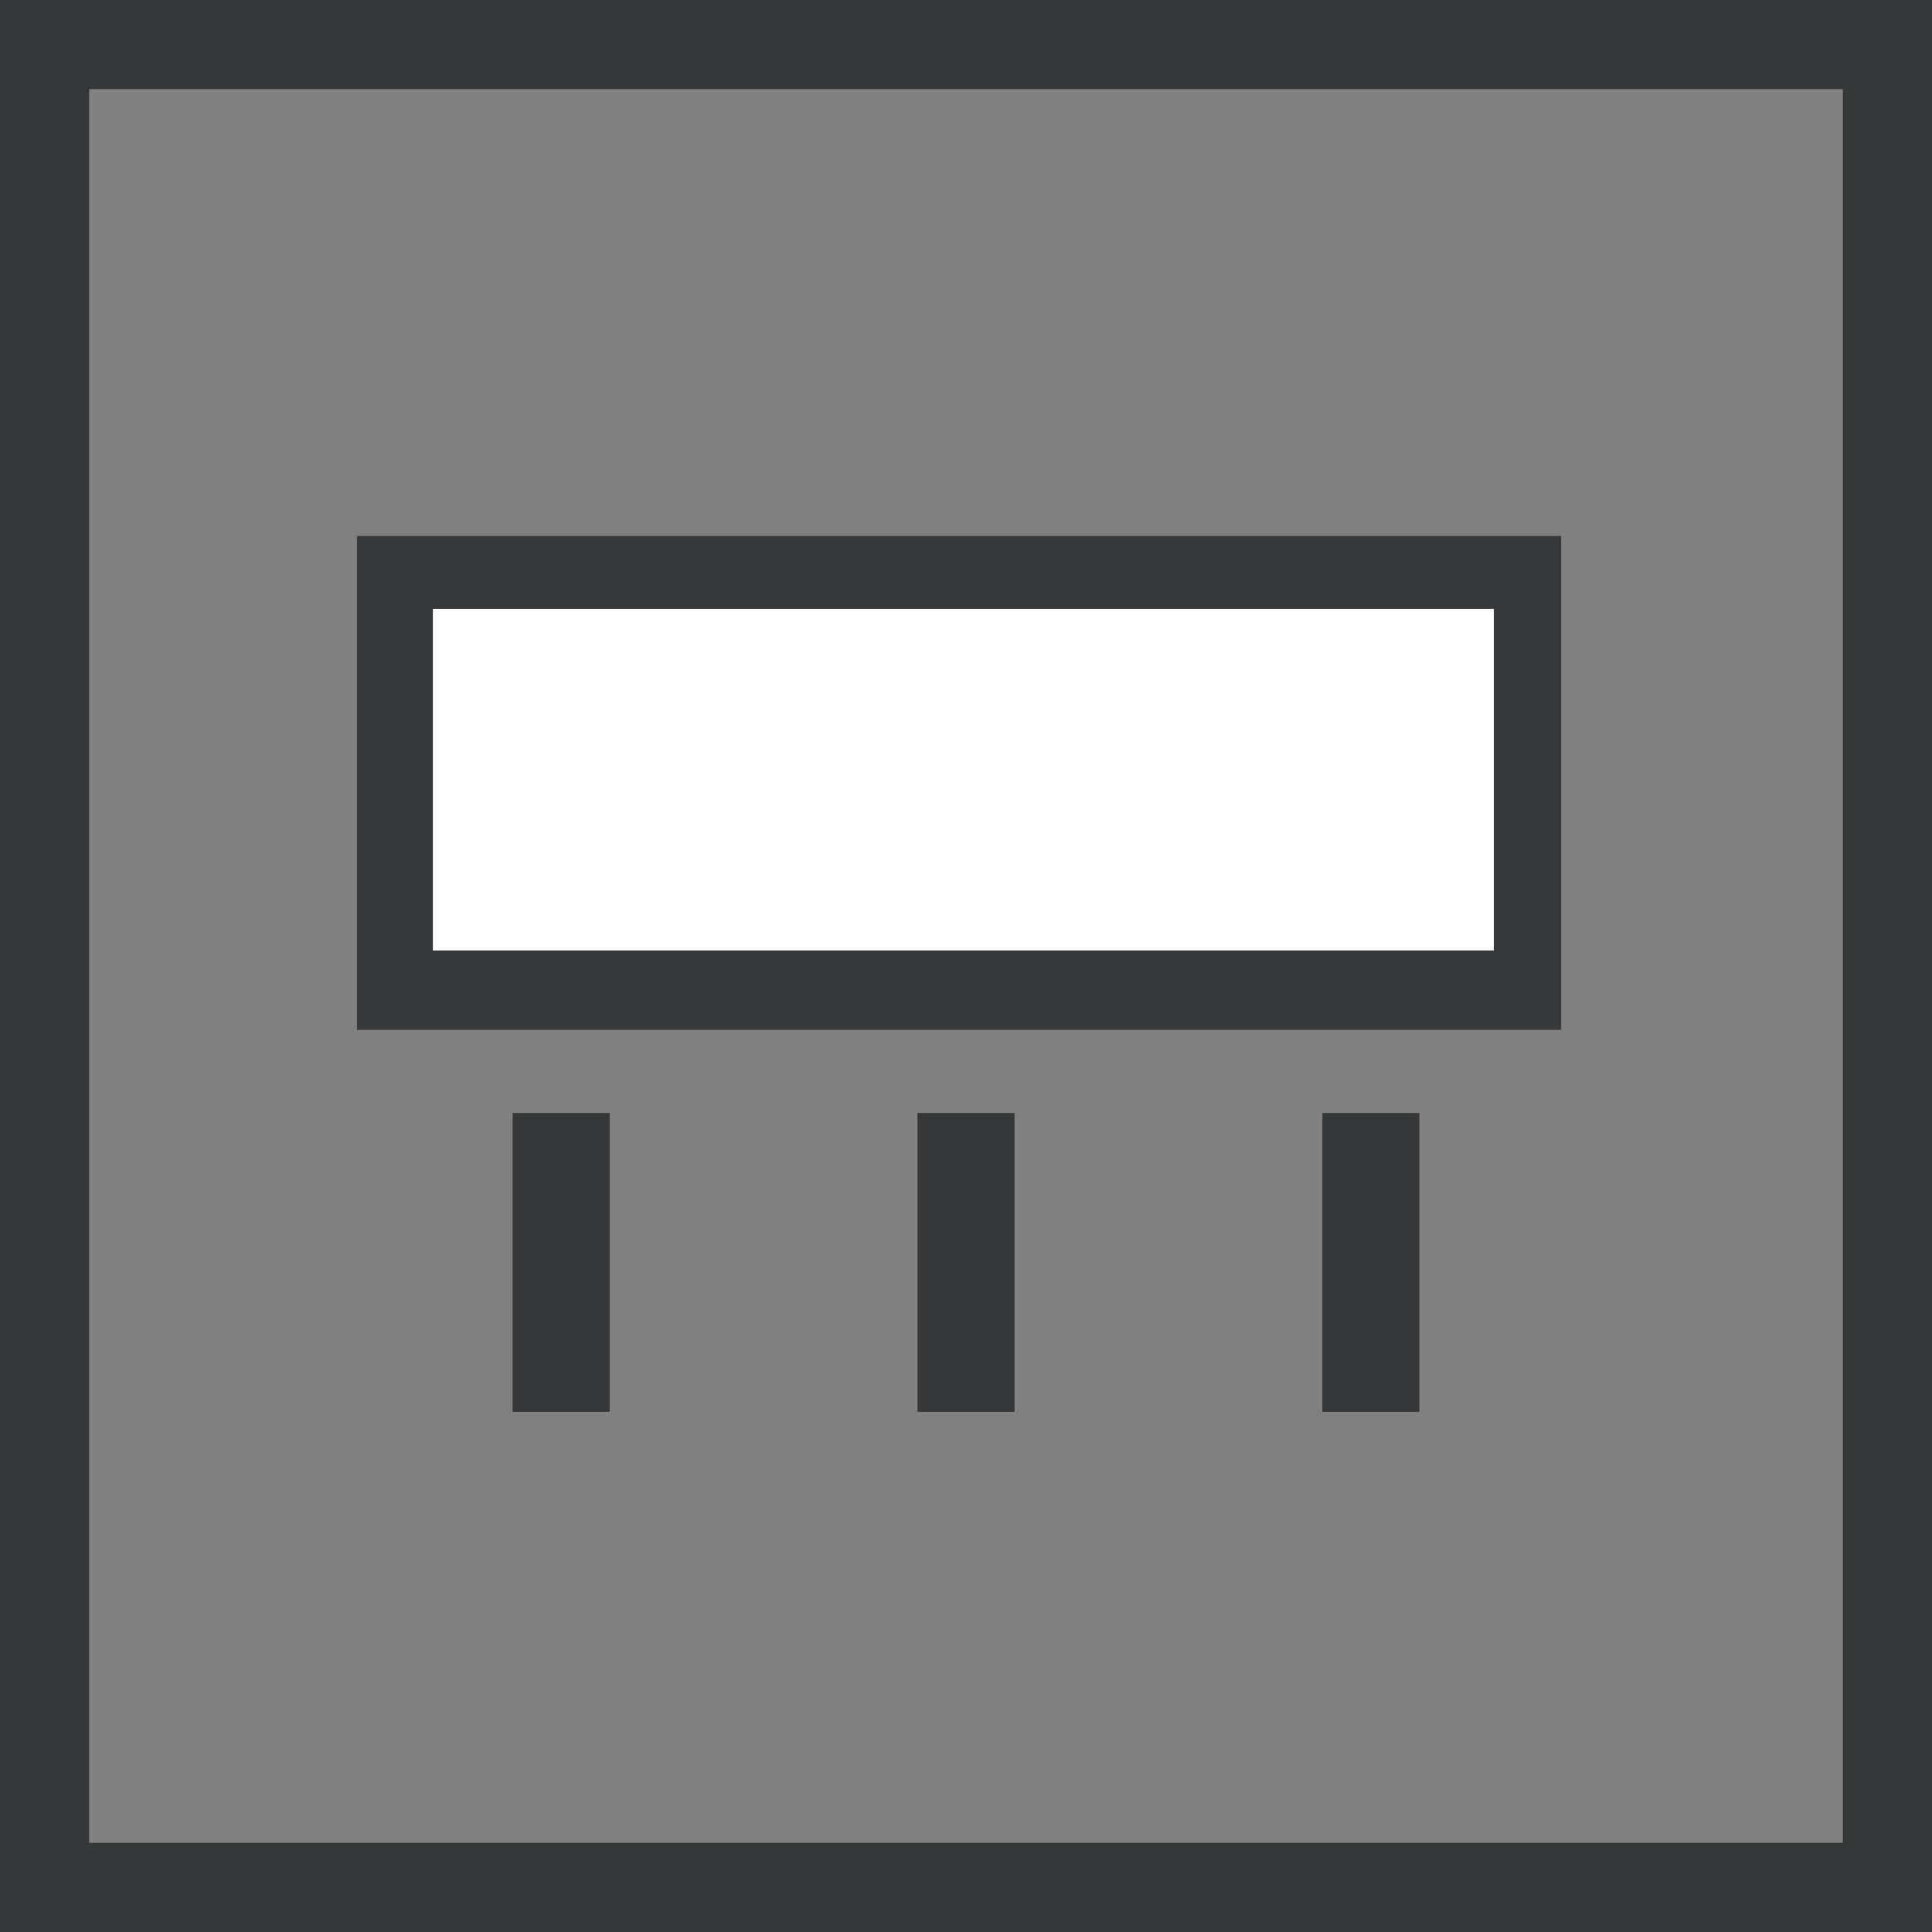
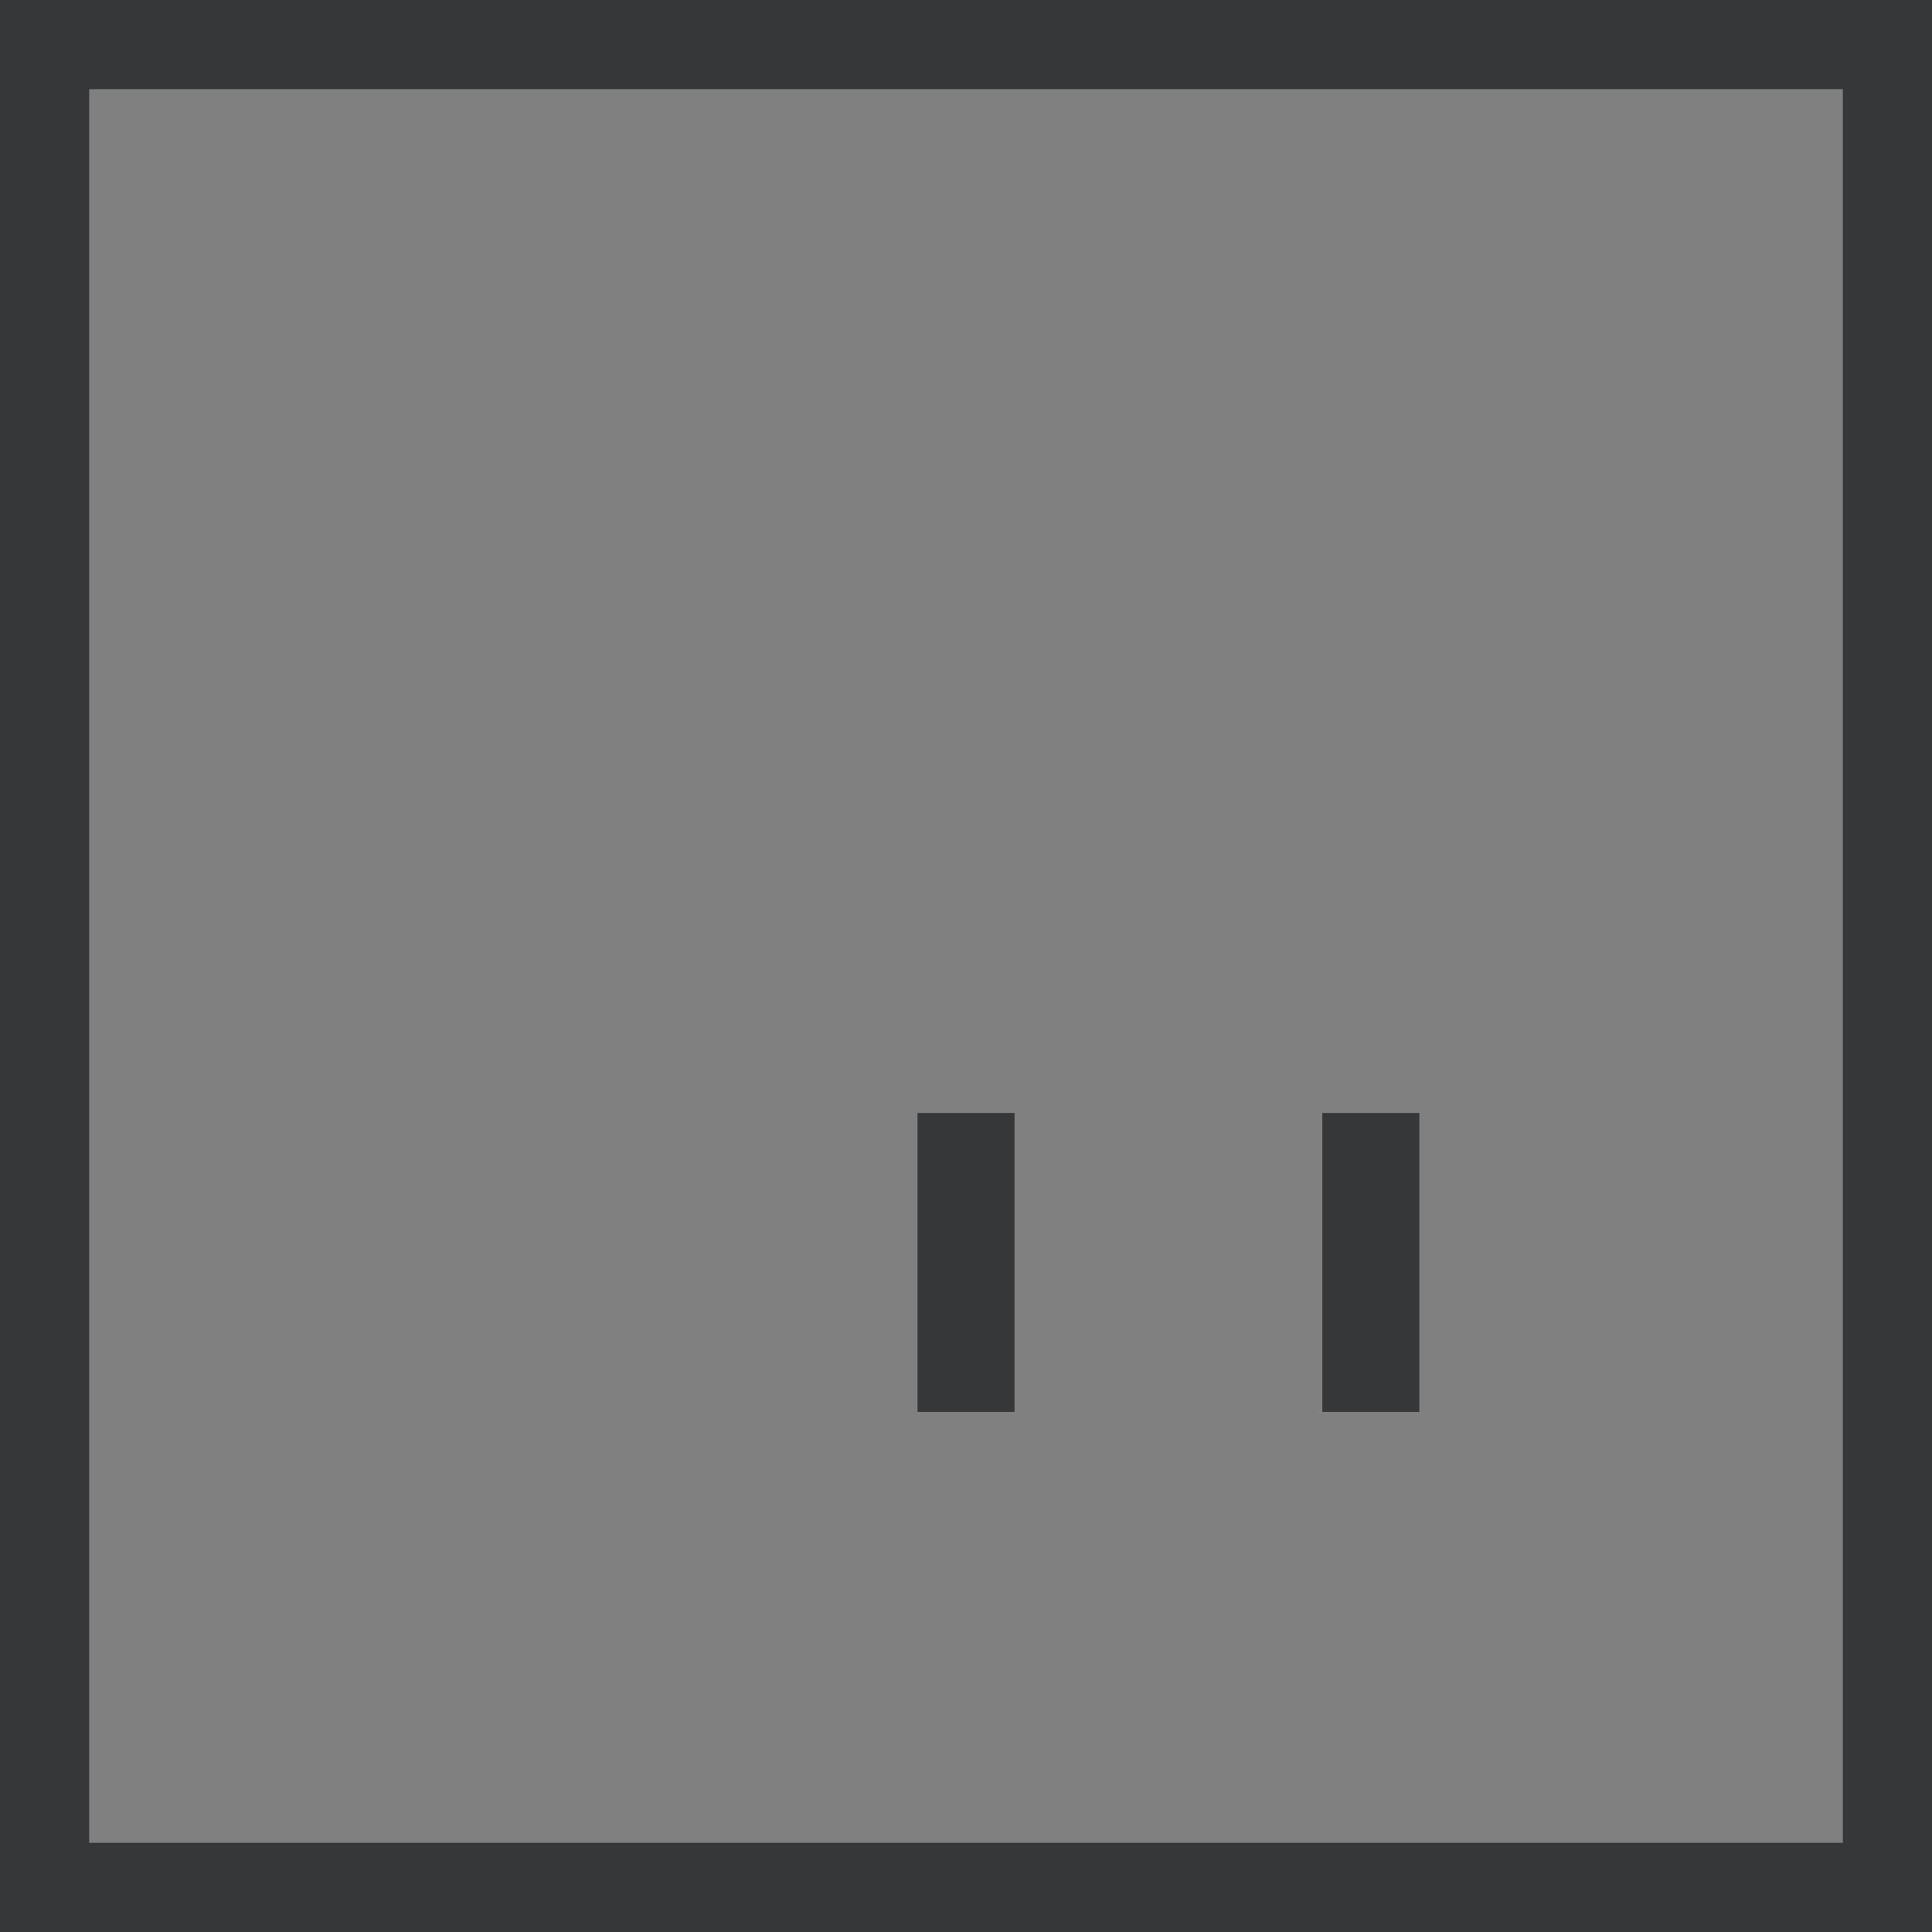
<svg xmlns="http://www.w3.org/2000/svg" xmlns:ns1="http://sodipodi.sourceforge.net/DTD/sodipodi-0.dtd" xmlns:ns2="http://www.inkscape.org/namespaces/inkscape" width="32" height="32" viewBox="0 0 32 32" fill="none" version="1.1" id="svg5" ns1:docname="dir.svg" ns2:version="1.3.2 (091e20ef0f, 2023-11-25, custom)">
  <rect x="0" y="0" width="32" height="32" fill="#808080" stroke="none" />
  <defs id="defs5" />
  <ns1:namedview id="namedview5" pagecolor="#ffffff" bordercolor="#cccccc" borderopacity="1" ns2:showpageshadow="0" ns2:pageopacity="1" ns2:pagecheckerboard="0" ns2:deskcolor="#d1d1d1" ns2:zoom="26.5" ns2:cx="16" ns2:cy="16" ns2:window-width="1920" ns2:window-height="1052" ns2:window-x="0" ns2:window-y="0" ns2:window-maximized="1" ns2:current-layer="svg5" />
  <path d="M0 0V32H32V0H0ZM30.523 30.523H1.477V1.477H30.523V30.523Z" fill="#363738" id="path1" />
-   <path d="M10.099 18.434H8.491V23.385H10.099V18.434Z" fill="#363738" id="path3" />
  <path d="M23.509 18.434H21.902V23.385H23.509V18.434Z" fill="#363738" id="path4" />
  <path d="M16.804 18.434H15.197V23.385H16.804V18.434Z" fill="#363738" id="path5" />
-   <rect style="fill:#373839" id="rect5" width="19.944" height="8.18" x="5.913" y="8.878" />
-   <rect style="fill:#ffffff;fill-opacity:1;stroke-width:1.325" id="rect6" width="17.573" height="5.658" x="7.17" y="10.085" />
</svg>